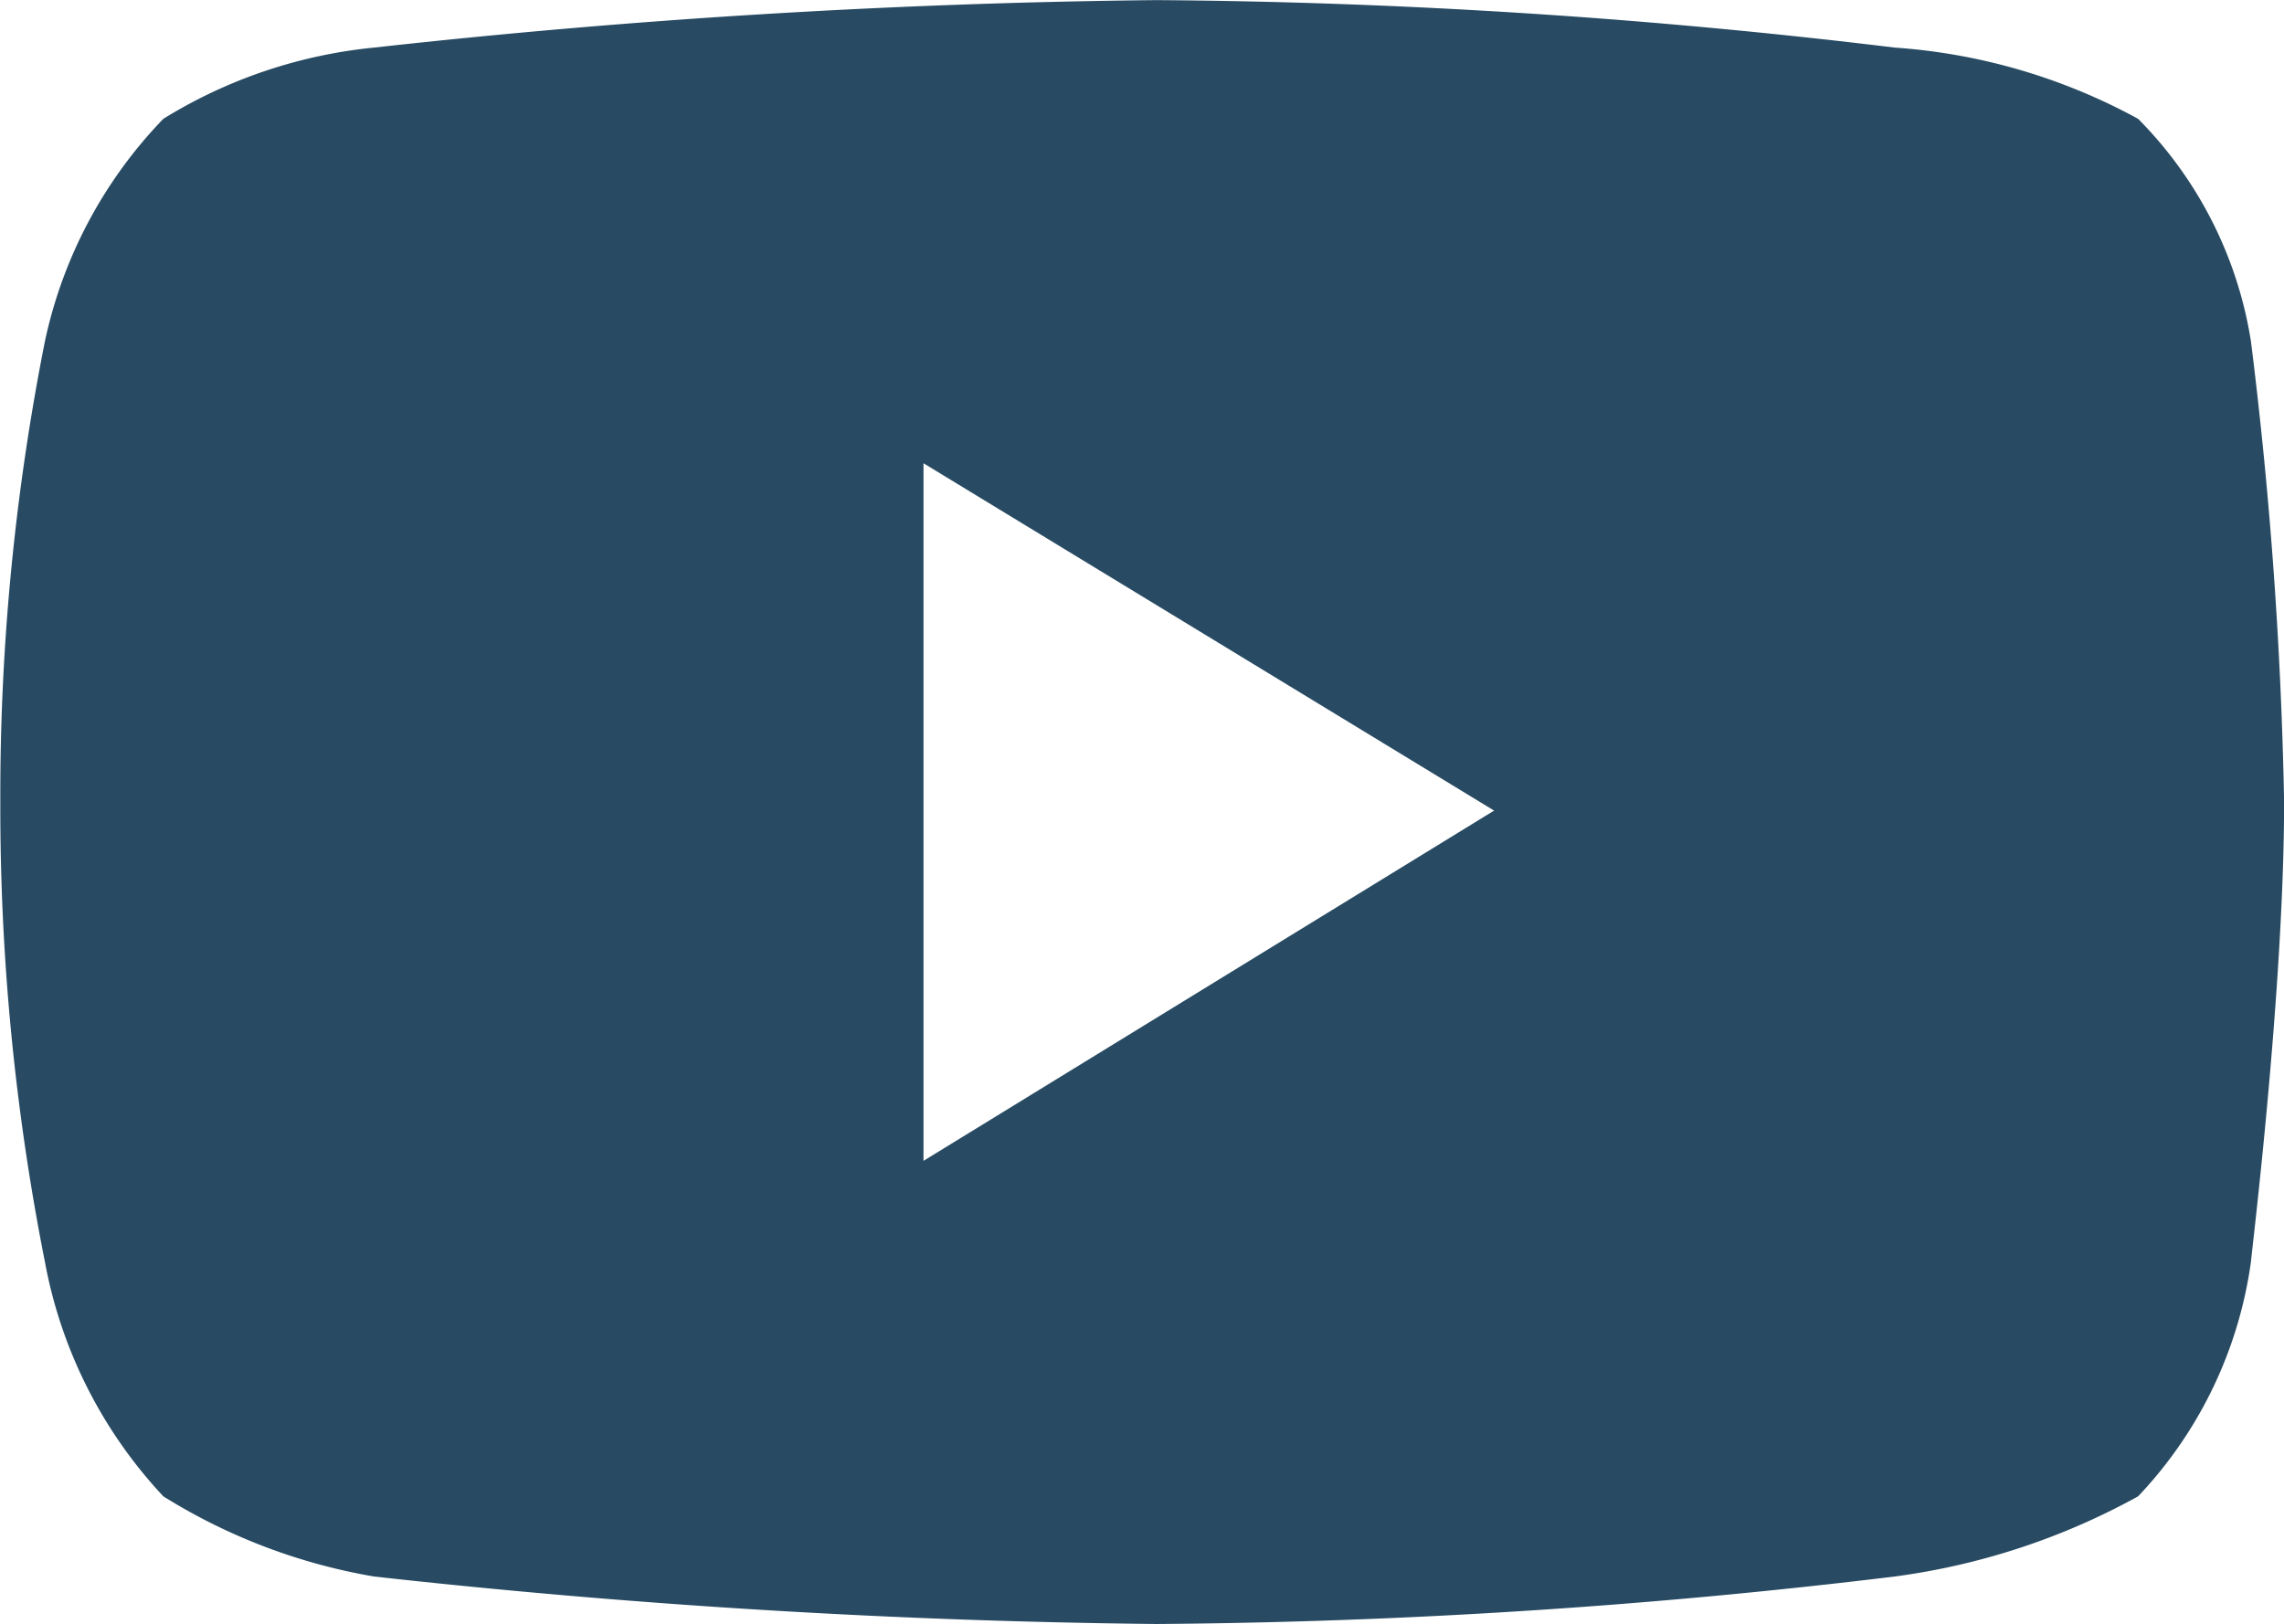
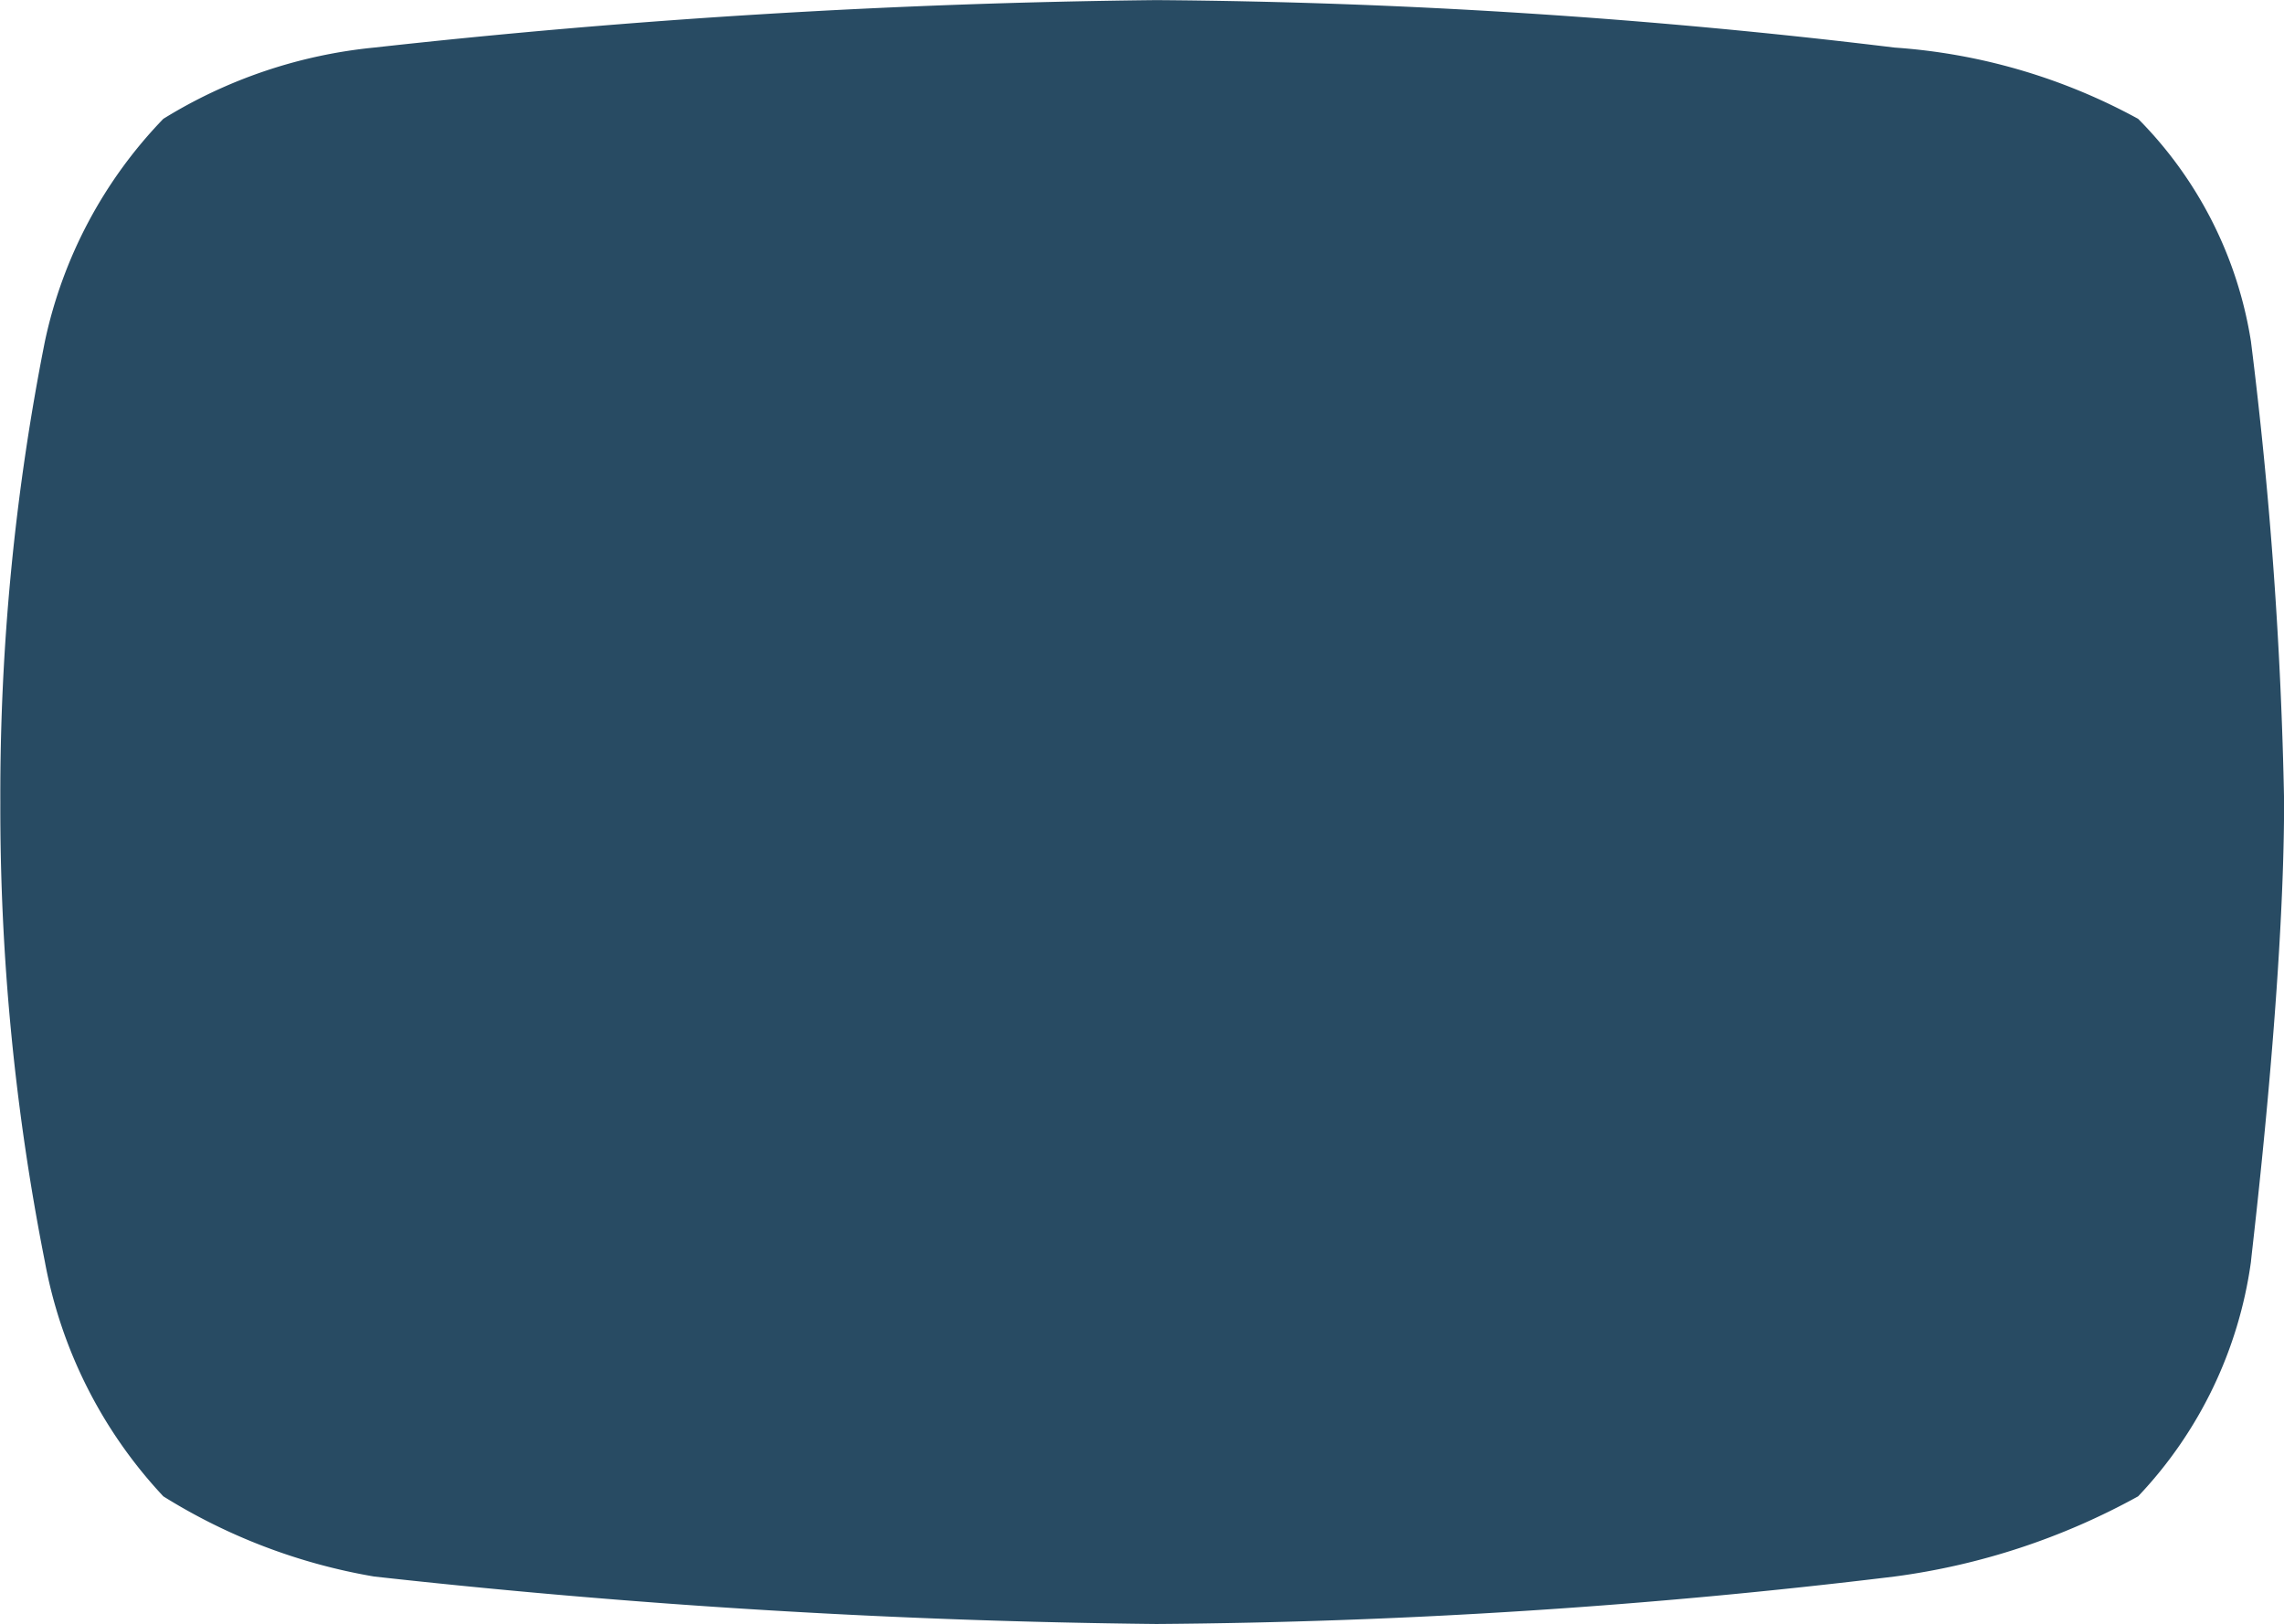
<svg xmlns="http://www.w3.org/2000/svg" width="21.215" height="15.088" viewBox="0 0 21.215 15.088">
  <g transform="translate(0)">
-     <path d="M1714.74-993.912a72.769,72.769,0,0,1-7.265-.441,5.412,5.412,0,0,1-1.958-.745,4.338,4.338,0,0,1-1.1-2.179,21.682,21.682,0,0,1-.414-4.275,21.612,21.612,0,0,1,.414-4.276,4.248,4.248,0,0,1,1.1-2.068,4.572,4.572,0,0,1,1.958-.662,72.775,72.775,0,0,1,7.265-.441,60.216,60.216,0,0,1,6.858.441,5.5,5.5,0,0,1,2.262.662,3.767,3.767,0,0,1,1.048,2.068,40.469,40.469,0,0,1,.308,4.276c0,1.736-.3,4.172-.308,4.275a3.952,3.952,0,0,1-1.048,2.179,6.42,6.42,0,0,1-2.262.745A60.213,60.213,0,0,1,1714.74-993.912Zm-2.162-10.785v6.482l5.3-3.254-5.3-3.227Z" transform="translate(-1704 1009)" fill="#284b63" />
+     <path d="M1714.74-993.912a72.769,72.769,0,0,1-7.265-.441,5.412,5.412,0,0,1-1.958-.745,4.338,4.338,0,0,1-1.1-2.179,21.682,21.682,0,0,1-.414-4.275,21.612,21.612,0,0,1,.414-4.276,4.248,4.248,0,0,1,1.1-2.068,4.572,4.572,0,0,1,1.958-.662,72.775,72.775,0,0,1,7.265-.441,60.216,60.216,0,0,1,6.858.441,5.5,5.5,0,0,1,2.262.662,3.767,3.767,0,0,1,1.048,2.068,40.469,40.469,0,0,1,.308,4.276c0,1.736-.3,4.172-.308,4.275a3.952,3.952,0,0,1-1.048,2.179,6.42,6.42,0,0,1-2.262.745A60.213,60.213,0,0,1,1714.74-993.912Zv6.482l5.3-3.254-5.3-3.227Z" transform="translate(-1704 1009)" fill="#284b63" />
  </g>
</svg>